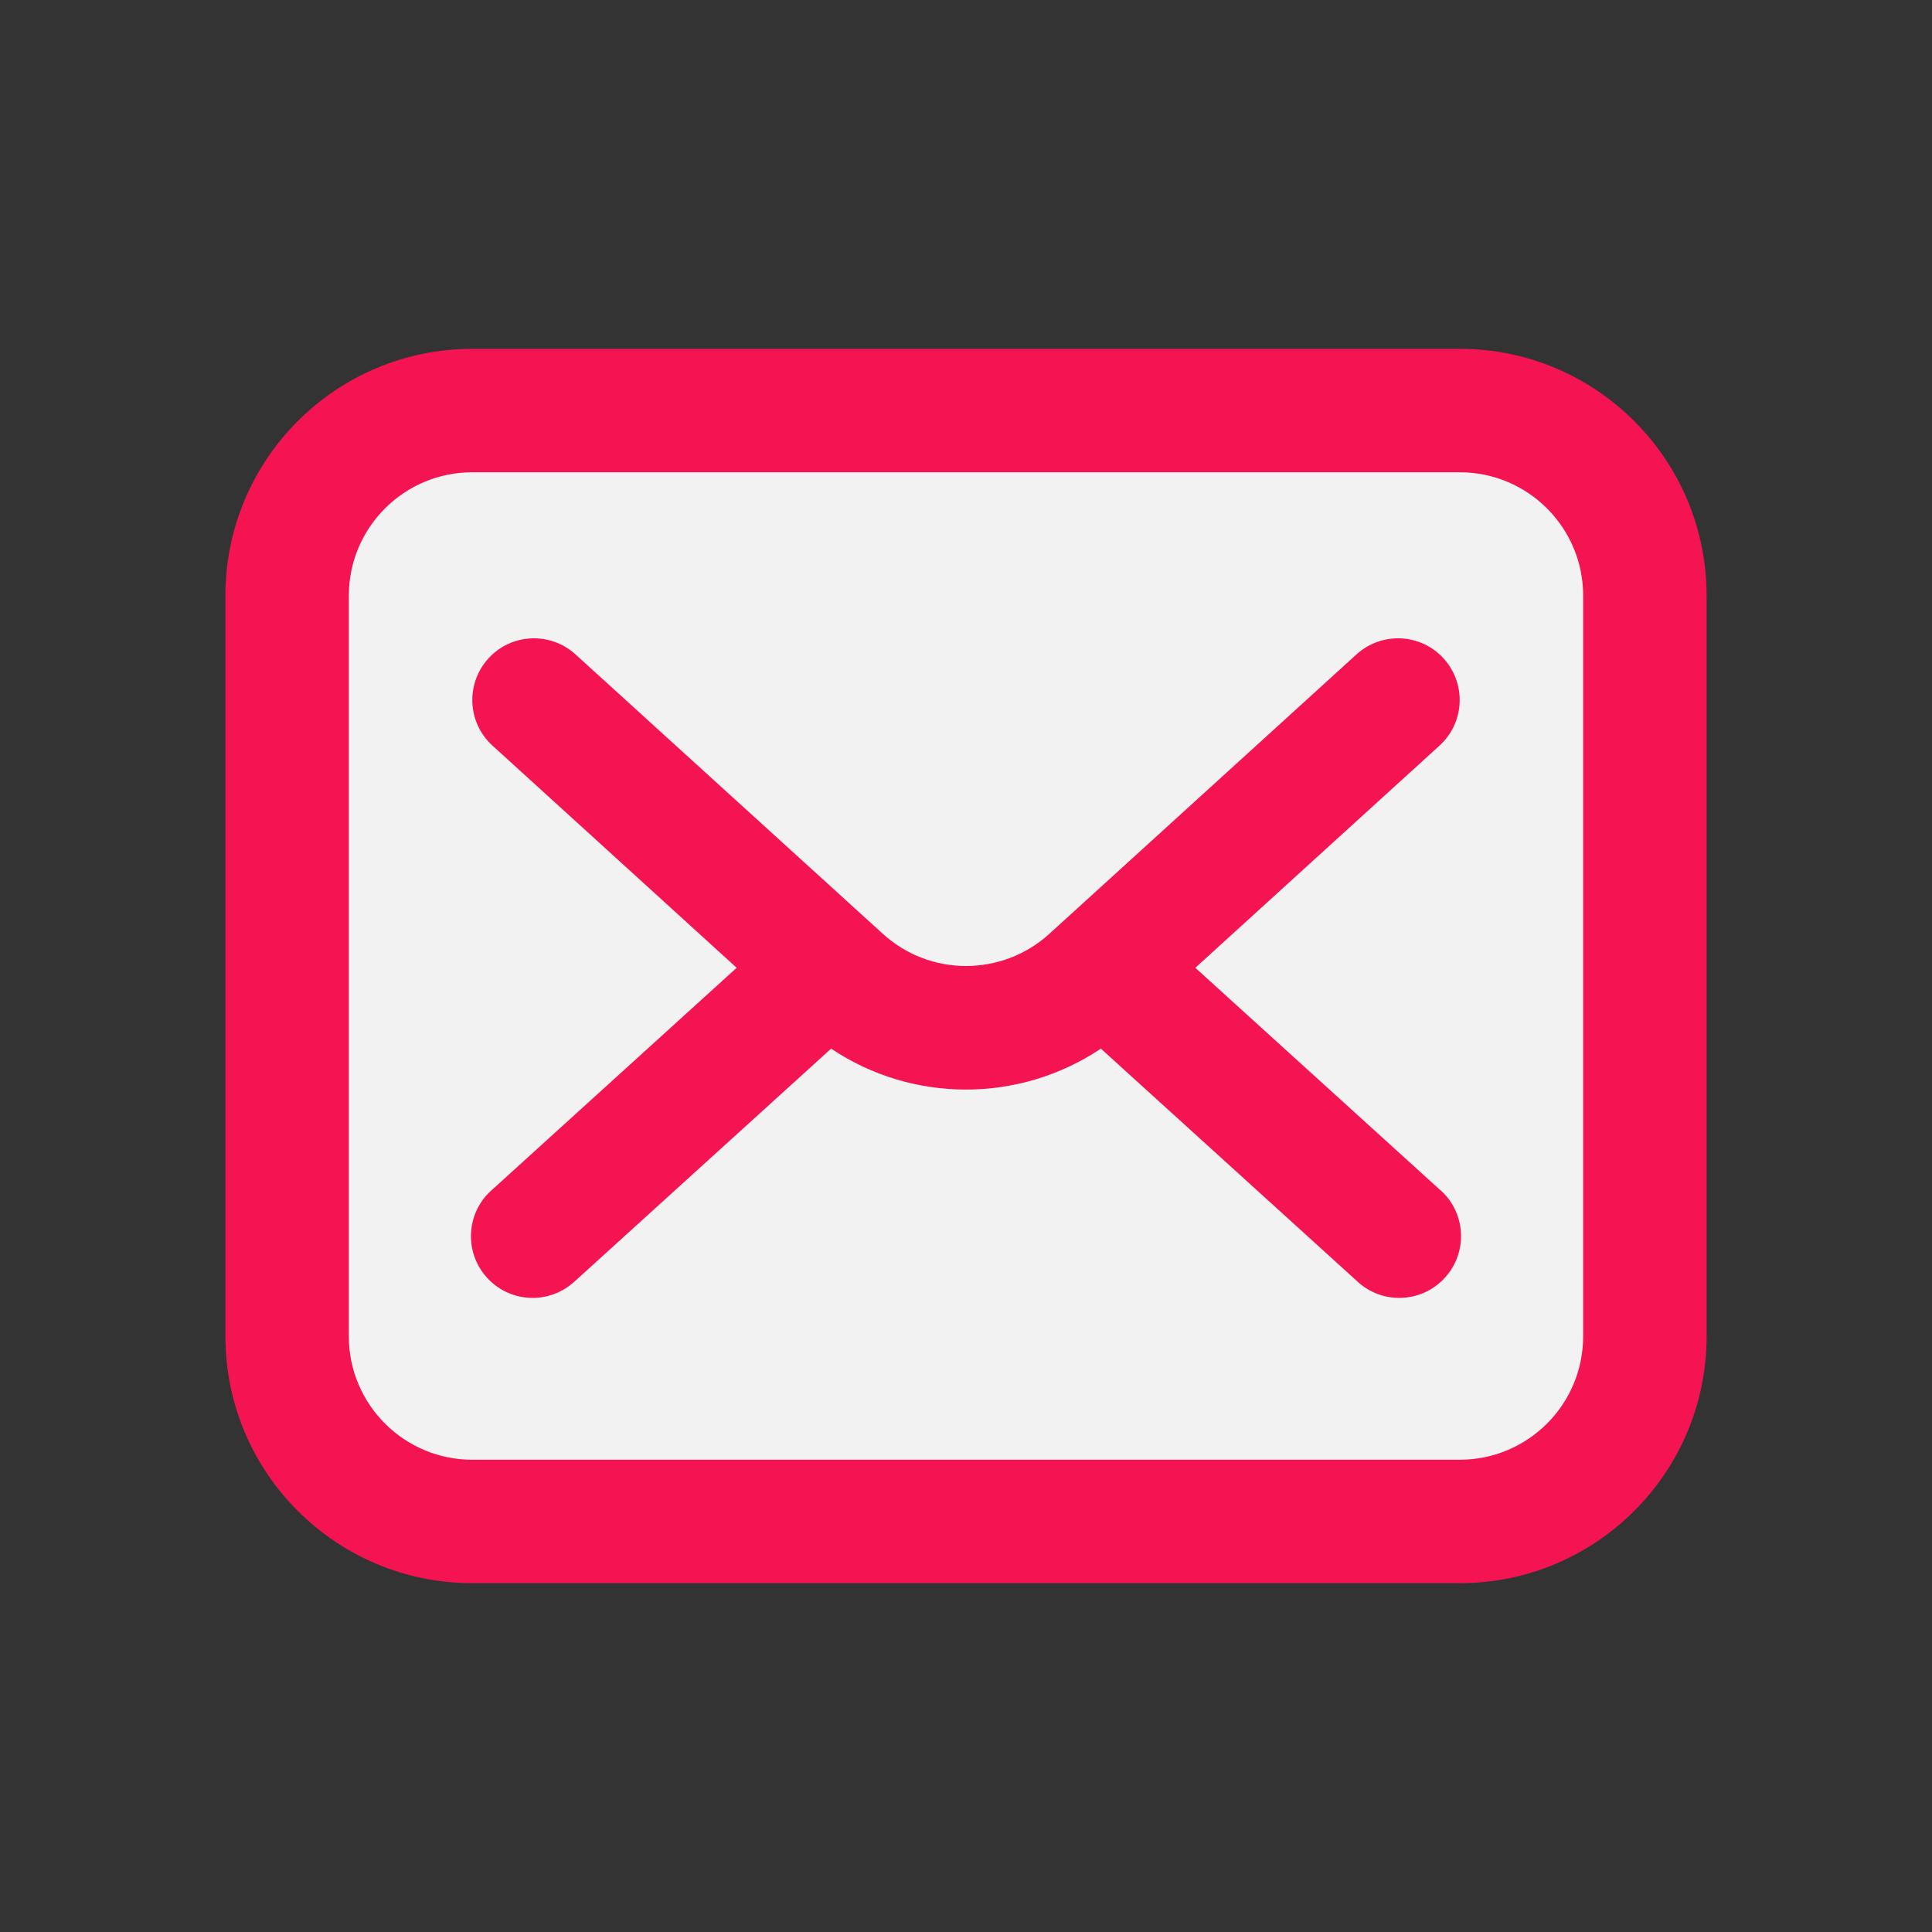
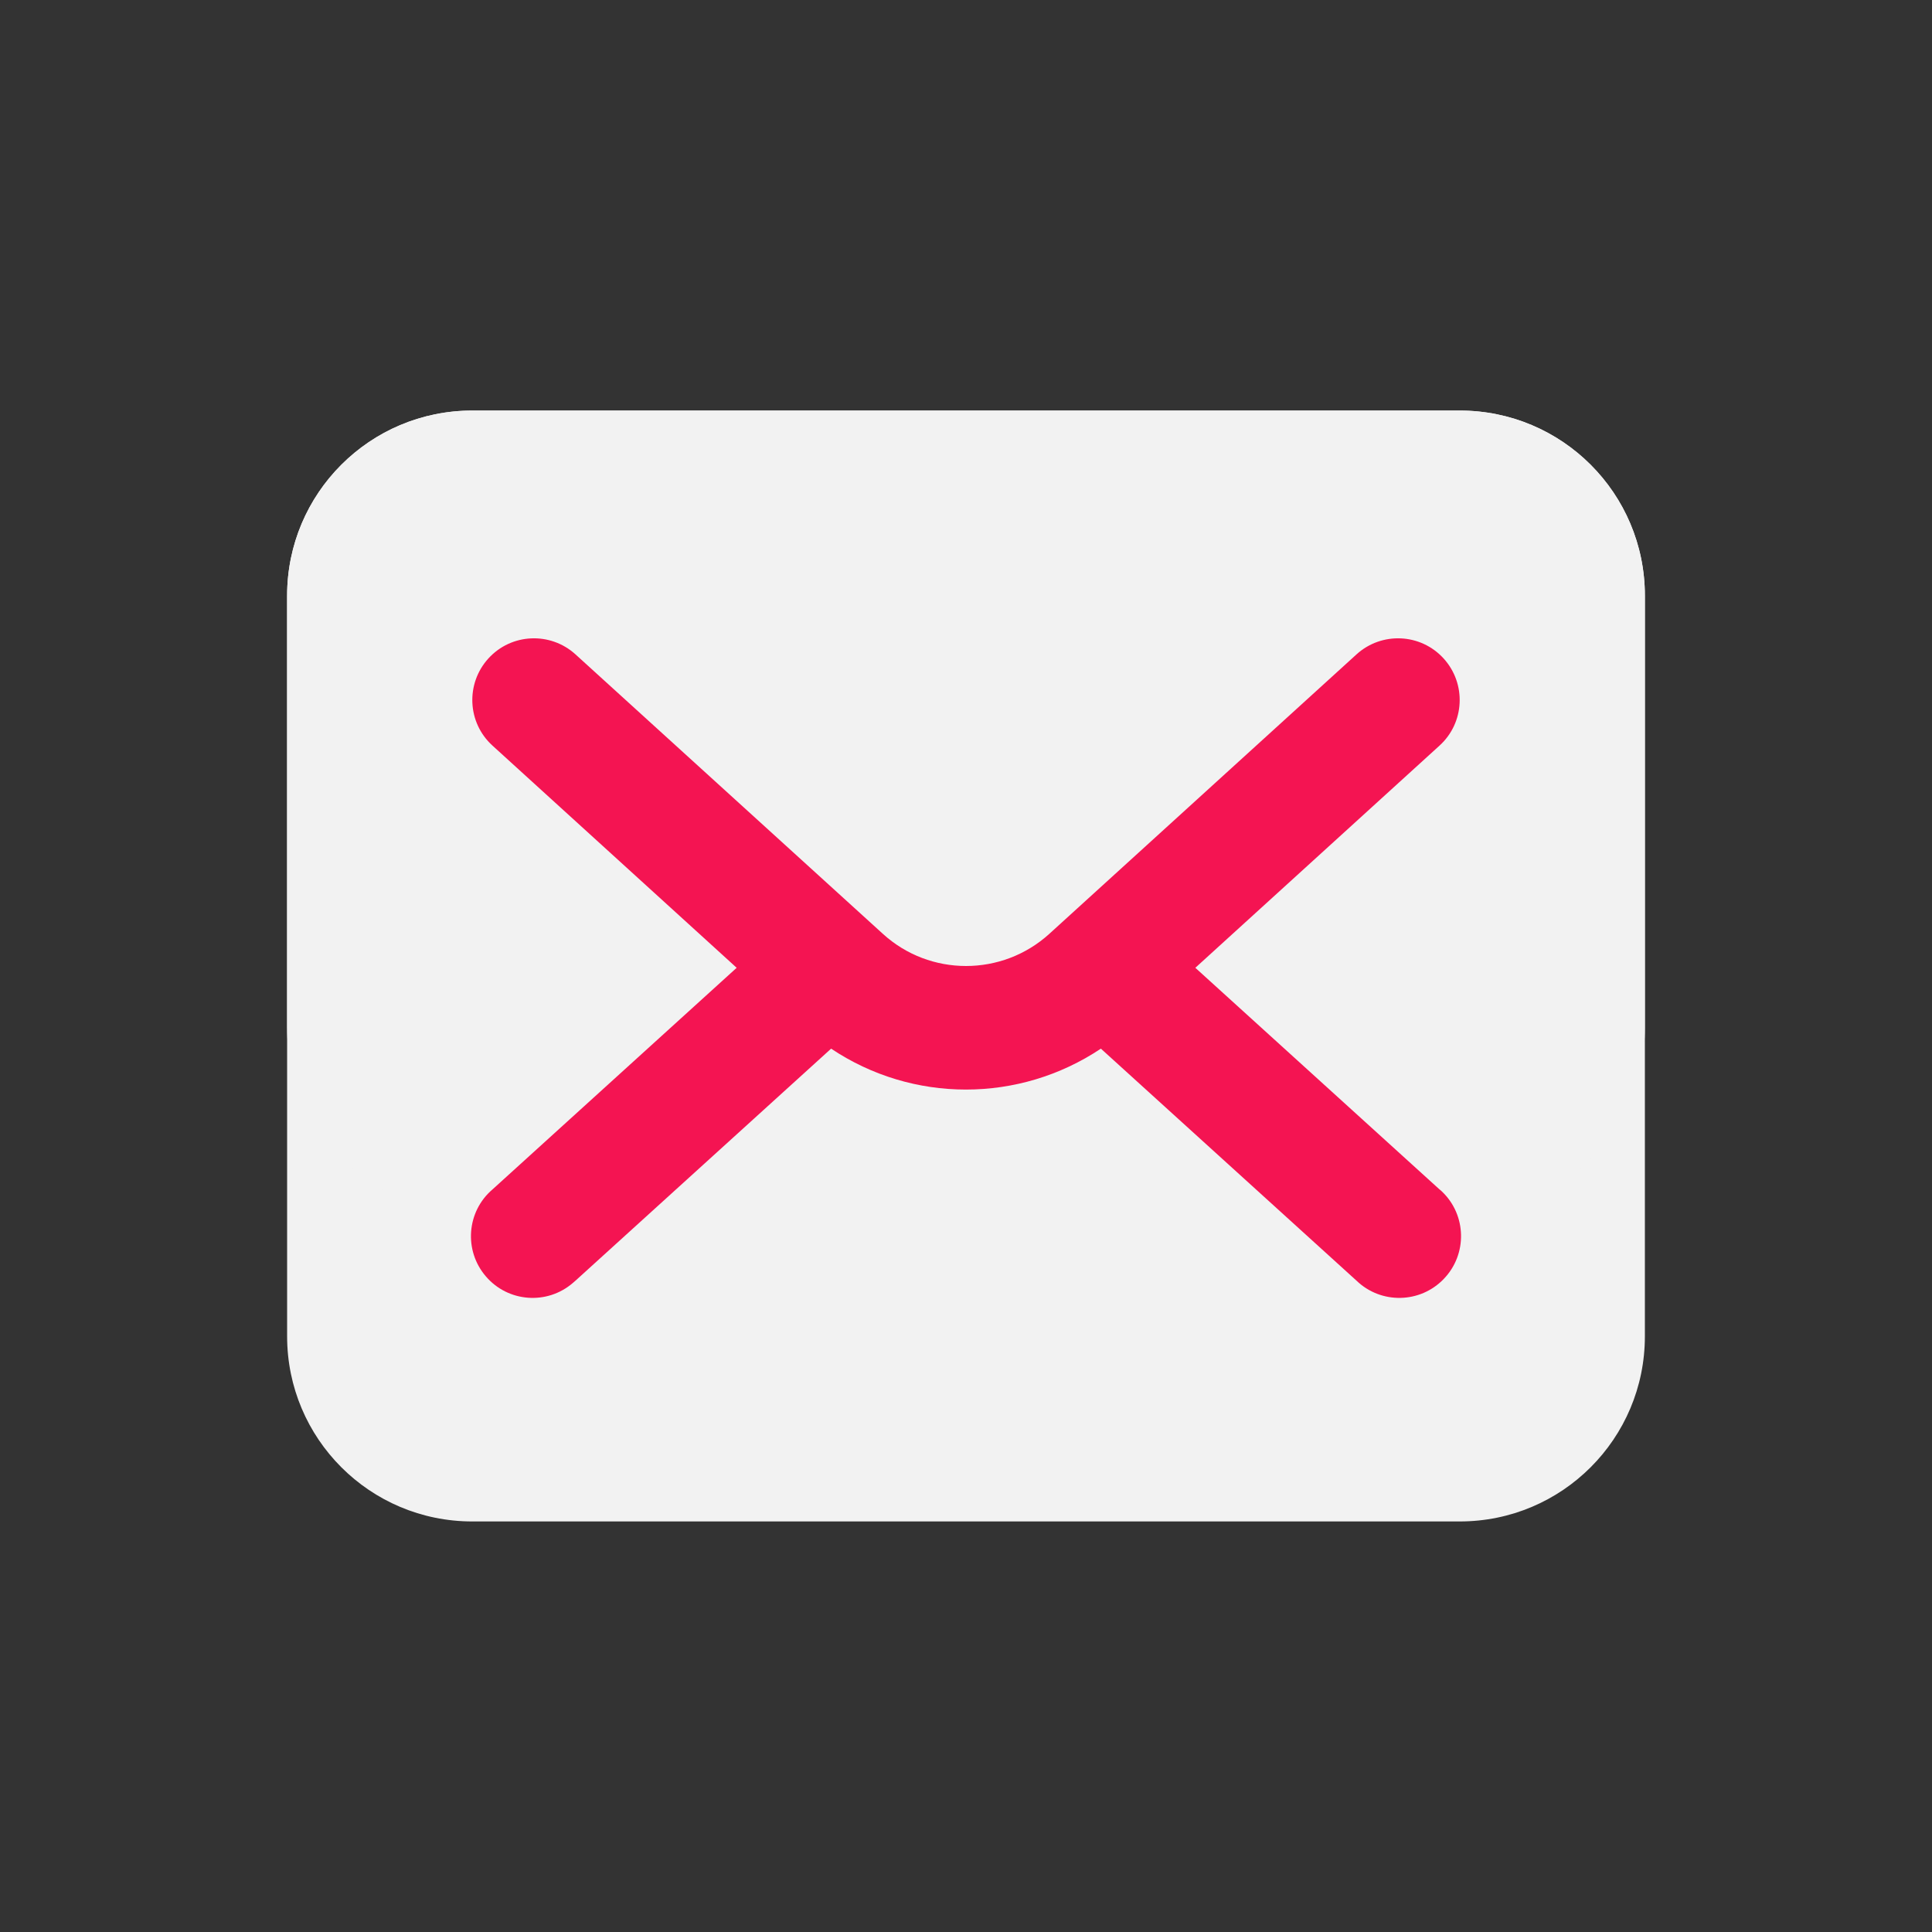
<svg xmlns="http://www.w3.org/2000/svg" id="Layer_1" x="0px" y="0px" viewBox="0 0 1080 1080" style="enable-background:new 0 0 1080 1080;" xml:space="preserve">
  <rect x="0" y="0" width="1080" height="1080" fill="#333333" stroke="none" />
  <style type="text/css">	.st0{display:none;}	.st1{display:inline;}	.st2{fill:#B3B3B3;}	.st3{fill:#E6E6E6;}	.st4{fill:#F41452;}	.st5{fill:#F2F2F2;}	.st6{fill:#999999;}	.st7{display:inline;fill:#E6E6E6;}	.st8{display:inline;fill:#F41452;}</style>
  <g class="st0">
    <g id="Icons" class="st1">
      <path class="st2" d="M333,436.5h414c57.2,0,103.5,46.3,103.5,103.5v276c0,57.2-46.3,103.5-103.5,103.5H333   c-57.2,0-103.5-46.3-103.5-103.5V540C229.5,482.8,275.8,436.5,333,436.5z" />
      <path class="st3" d="M333,436.5h414c57.2,0,103.5,46.3,103.5,103.5v103.5c0,57.2-46.3,103.5-103.5,103.5H333   c-57.2,0-103.5-46.3-103.5-103.5V540C229.5,482.8,275.8,436.5,333,436.5z" />
      <circle class="st3" cx="540" cy="643.5" r="69" />
    </g>
    <g id="Layer_4" class="st1">
      <path class="st4" d="M333,954h414c76.2,0,138-61.8,138-138V540c0-76.2-61.8-138-138-138v-69c0-114.3-92.7-207-207-207   s-207,92.7-207,207v69c-76.2,0-138,61.8-138,138v276C195,892.2,256.8,954,333,954z M402,333c0-76.2,61.8-138,138-138   s138,61.8,138,138v69H402V333z M264,540c0-38.1,30.9-69,69-69h414c38.1,0,69,30.9,69,69v276c0,38.1-30.9,69-69,69H333   c-38.1,0-69-30.9-69-69V540z" />
      <path class="st4" d="M505.5,740.6v40.8c0,19.1,15.4,34.5,34.5,34.5s34.5-15.4,34.5-34.5v-40.8c53.9-19.1,82.1-78.2,63.1-132.1   s-78.2-82.1-132.1-63.1s-82.1,78.2-63.1,132.1C452.8,707,476,730.2,505.5,740.6z M540,609c19.1,0,34.5,15.4,34.5,34.5   c0,19.1-15.4,34.5-34.5,34.5s-34.5-15.4-34.5-34.5C505.5,624.4,520.9,609,540,609z" />
    </g>
  </g>
  <g>
    <g id="Icons_00000025441097220576960300000018192729847649359531_">
      <path class="st5" d="M264,229.5h552c57.2,0,103.5,46.3,103.5,103.5v414c0,57.2-46.3,103.5-103.5,103.5H264   c-57.2,0-103.5-46.3-103.5-103.5V333C160.5,275.8,206.8,229.5,264,229.5z" />
      <path class="st5" d="M264,229.5h552c57.2,0,103.5,46.3,103.5,103.5v241.5c0,57.2-46.3,103.5-103.5,103.5H264   c-57.2,0-103.5-46.3-103.5-103.5V333C160.5,275.8,206.8,229.5,264,229.5z" />
      <path class="st5" d="M668.2,541l136.5-124.2c14.1-12.8,15.1-34.6,2.3-48.7c-12.8-14.1-34.6-15.1-48.7-2.3l0,0L586.6,522   c-26.4,24-66.8,24-93.1,0L321.7,365.8c-14.1-12.8-35.9-11.8-48.7,2.3c-12.8,14.1-11.8,35.9,2.3,48.7L411.8,541L275.3,664.9   c-14.5,12.4-16.1,34.2-3.7,48.6c12.4,14.5,34.2,16.1,48.6,3.7c0.5-0.4,1-0.9,1.5-1.3l142.9-129.7c45.6,30.5,105.1,30.5,150.8,0   l142.9,129.7c13.7,13.2,35.6,12.8,48.8-1c13.2-13.7,12.8-35.6-1-48.8c-0.5-0.5-1-0.9-1.5-1.3L668.2,541z" />
    </g>
    <g id="Layer_4_00000150818906912544177410000010242697932525360016_">
-       <path class="st4" d="M816,195H264c-76.2,0-138,61.8-138,138v414c0,76.2,61.8,138,138,138h552c76.2,0,138-61.8,138-138V333   C954,256.8,892.2,195,816,195z M885,747c0,38.1-30.9,69-69,69H264c-38.1,0-69-30.9-69-69V333c0-38.1,30.9-69,69-69h552   c38.1,0,69,30.9,69,69V747z" />
      <path class="st4" d="M807,368.1c-12.8-14.1-34.6-15.1-48.7-2.3c0,0,0,0,0,0L586.6,522c-26.4,24-66.8,24-93.1,0L321.7,365.8   c-14.1-12.8-35.9-11.8-48.7,2.3c-12.8,14.1-11.8,35.9,2.3,48.7L411.8,541L275.3,664.9c-14.5,12.4-16.1,34.2-3.7,48.6   c12.4,14.5,34.2,16.1,48.6,3.7c0.5-0.4,1-0.9,1.5-1.3l142.9-129.7c45.6,30.5,105.1,30.5,150.8,0l142.9,129.7   c13.7,13.2,35.6,12.8,48.8-1c13.2-13.7,12.8-35.6-1-48.8c-0.5-0.5-1-0.9-1.5-1.3L668.2,541l136.5-124.2   C818.8,404,819.8,382.2,807,368.1z" />
    </g>
  </g>
  <g class="st0">
    <g id="Icons_00000148619535149274346730000015510956892455005366_" class="st1">
      <path class="st3" d="M298.5,160.5h483c76.2,0,138,61.8,138,138v483c0,76.2-61.8,138-138,138h-483c-76.2,0-138-61.8-138-138v-483   C160.5,222.3,222.3,160.5,298.5,160.5z" />
      <path class="st6" d="M919.5,747v34.5c0,76.2-61.8,138-138,138h-483c-64.3,0-120.1-44.3-134.5-106.9L412,564.5   c13.6-13.5,35.4-13.5,49,0l62.1,62.1c13.5,13.5,35.3,13.4,48.8,0c0.5-0.5,1.1-1.1,1.6-1.7l80.4-91.4c12.5-14.4,34.3-15.8,48.7-3.3   c0.6,0.5,1.1,1,1.7,1.6L919.5,747z" />
      <path class="st3" d="M919.5,298.5V609c-0.1,36.6-14.6,71.7-40.4,97.6L704.2,531.7c-13.5-13.5-35.3-13.4-48.8,0   c-0.5,0.5-1.1,1.1-1.6,1.7l-80.4,91.4c-12.5,14.4-34.3,15.8-48.7,3.3c-0.6-0.5-1.1-1-1.7-1.6L461,564.5c-13.6-13.5-35.4-13.5-49,0   L241.9,734.6c-49.5-22.1-81.4-71.3-81.4-125.6V298.5c0-76.2,61.8-138,138-138h483C857.7,160.5,919.5,222.3,919.5,298.5z" />
      <path class="st6" d="M879.1,706.6c-26,25.8-61,40.3-97.6,40.4h-483c-19.5,0-38.8-4.3-56.6-12.4L412,564.5   c13.6-13.5,35.4-13.5,49,0l62.1,62.1c13.5,13.5,35.3,13.4,48.8,0c0.5-0.5,1.1-1.1,1.6-1.7l80.4-91.4c12.5-14.4,34.3-15.8,48.7-3.3   c0.6,0.5,1.1,1,1.7,1.6L879.1,706.6z" />
      <circle class="st3" cx="367.5" cy="367.5" r="69" />
    </g>
    <g id="Layer_4_00000178200531482900345100000005939761261882947754_" class="st1">
      <path class="st4" d="M781.5,126h-483c-95.2,0.1-172.4,77.3-172.5,172.5v483c0.1,95.2,77.3,172.4,172.5,172.5h483   c95.2-0.1,172.4-77.3,172.5-172.5v-483C953.9,203.3,876.7,126.1,781.5,126z M885,781.5c0,57.2-46.3,103.5-103.5,103.5h-483   C241.3,885,195,838.7,195,781.5v-483c0-57.2,46.3-103.5,103.5-103.5h483c57.2,0,103.5,46.3,103.5,103.5V781.5z" />
      <path class="st4" d="M367.5,471c57.2,0,103.5-46.3,103.5-103.5S424.7,264,367.5,264S264,310.3,264,367.5S310.3,471,367.5,471z    M367.5,333c19.1,0,34.5,15.4,34.5,34.5S386.6,402,367.5,402S333,386.6,333,367.5S348.4,333,367.5,333z" />
      <path class="st4" d="M702.4,481.1c-6.6-6.9-16-10.6-25.5-10.1c-9.5,0.3-18.5,4.6-24.8,11.8L547.5,602.1l-86.6-86.6   c-13.5-13.5-35.3-13.5-48.8,0l-138,138c-13.7,13.2-14.1,35.1-0.8,48.8c13.2,13.7,35.1,14.1,48.8,0.8c0.3-0.3,0.6-0.6,0.8-0.8   l113.6-113.5l65.5,65.5l-91.5,104.4c-12.6,14.3-11.1,36.2,3.2,48.7c14.3,12.6,36.2,11.1,48.7-3.2l111-126.9h0.2l0.2-0.4   l105.7-120.7l77.4,77.4c13.7,13.2,35.5,12.9,48.8-0.8c12.9-13.4,12.9-34.6,0-47.9L702.4,481.1z" />
    </g>
  </g>
  <g class="st0">
    <g id="Icons_00000162342436230005176970000015403276607408396218_" class="st1">
      <path class="st3" d="M767.7,919.5H312.3c-57.2,0.1-103.5-46.2-103.6-103.4c0-4.3,0.3-8.6,0.8-12.9l13.5-108l29.7-237   c6.6-51.8,50.6-90.6,102.8-90.7h369.1c52.2,0.1,96.2,38.9,102.8,90.7l29.7,237l13.5,108c7,56.7-33.2,108.4-89.9,115.5   C776.3,919.2,772,919.5,767.7,919.5z" />
      <path class="st3" d="M857.1,695.2c-18.3,32.1-52.4,51.8-89.4,51.7H312.3c-36.9,0.1-71-19.7-89.4-51.7l29.7-237   c6.6-51.8,50.6-90.6,102.8-90.7h369.1c52.2,0.1,96.2,38.9,102.8,90.7L857.1,695.2z" />
    </g>
    <g id="Layer_4_00000113331888991695949900000016070954634732428710_" class="st1">
      <path class="st4" d="M312.3,954h455.4c76.2,0,138-61.8,138-138c0-5.8-0.4-11.5-1.1-17.2l-43.1-345   c-8.8-68.9-67.3-120.6-136.8-120.7h-12.1v-34.5c0-95.3-77.2-172.5-172.5-172.5s-172.5,77.2-172.5,172.5V333h-12.1   c-69.5,0.1-128.1,51.8-136.9,120.7l-43.1,345c-9.5,75.6,44,144.6,119.7,154.2C300.8,953.6,306.6,954,312.3,954z M436.5,298.5   c0-57.2,46.3-103.5,103.5-103.5s103.5,46.3,103.5,103.5V333h-207V298.5z M243.8,807.4l43.1-345c4.3-34.5,33.7-60.4,68.4-60.4h12.1   v69c0,19.1,15.4,34.5,34.5,34.5c19.1,0,34.5-15.4,34.5-34.5v-69h207v69c0,19.1,15.4,34.5,34.5,34.5c19.1,0,34.5-15.4,34.5-34.5   v-69h12.1c34.8,0,64.1,25.9,68.4,60.4l43.1,345c4.7,37.8-22.1,72.3-59.9,77c-2.9,0.4-5.7,0.5-8.6,0.5H312.3c-38.1,0-69-30.9-69-69   C243.4,813.1,243.5,810.3,243.8,807.4L243.8,807.4z" />
    </g>
  </g>
  <g class="st0">
    <g id="Icons_00000164503679022494622030000012265815214626957237_" class="st1">
      <path class="st3" d="M850.5,386.5v464c-0.1,38.1-30.9,68.9-69,69h-483c-38.1-0.1-68.9-30.9-69-69v-464l310.5-226L850.5,386.5z" />
      <path class="st3" d="M850.5,386.5V678c-0.1,38.1-30.9,68.9-69,69h-483c-38.1-0.1-68.9-30.9-69-69V386.5l310.5-226L850.5,386.5z" />
      <path class="st3" d="M643.5,609v310.5h-207V609c0-19.1,15.4-34.5,34.5-34.5h138C628.1,574.5,643.5,589.9,643.5,609z" />
      <path class="st3" d="M643.5,609v138h-207V609c0-19.1,15.4-34.5,34.5-34.5h138C628.1,574.5,643.5,589.9,643.5,609z" />
      <path class="st3" d="M919.5,471c-7.3,0-14.4-2.3-20.3-6.6L540,203.2L180.8,464.4c-15.4,11.2-37,7.8-48.2-7.6s-7.8-37,7.6-48.2   l379.5-276c12.1-8.8,28.5-8.8,40.6,0l379.5,276c15.4,11.2,18.8,32.8,7.6,48.2C940.9,465.7,930.5,471,919.5,471z" />
    </g>
    <g id="Layer_4_00000018225627872825437810000000925285793862456206_" class="st1">
      <path class="st4" d="M560.3,132.6c-12.1-8.8-28.5-8.8-40.6,0l-379.5,276c-15.4,11.2-18.8,32.8-7.6,48.2s32.8,18.8,48.2,7.6   l14.2-10.3v396.4c0,57.2,46.3,103.5,103.5,103.5h483c57.2,0,103.5-46.3,103.5-103.5V454.1l14.2,10.3c15.4,11.2,37,7.8,48.2-7.6   c11.2-15.4,7.8-37-7.6-48.2L560.3,132.6z M471,885V609h138v276H471z M816,850.5c0,19.1-15.4,34.5-34.5,34.5H678V609   c0-38.1-30.9-69-69-69H471c-38.1,0-69,30.9-69,69v276H298.5c-19.1,0-34.5-15.4-34.5-34.5V403.9l276-200.7l276,200.7V850.5z" />
    </g>
  </g>
  <g id="Cart" class="st0">
    <path class="st7" d="M531.7,371.6c94.6-0.2,171.6,76.3,171.8,170.9c0.2,94.6-76.3,171.6-170.9,171.8  c-94.6,0.2-171.6-76.3-171.8-170.9c0-0.3,0-0.6,0-0.9C360.7,448.2,437.3,371.6,531.7,371.6L531.7,371.6" />
    <path class="st7" d="M678.3,783.4l51.6,88.9C847.5,802.9,919.6,676.5,919.5,540H813.2v2.6C813.5,640.9,762.3,732.2,678.3,783.4" />
    <path class="st7" d="M533,154.3C320,155,147.9,328.2,148.5,541.2c0.7,213,173.9,385.1,386.9,384.4c68.4-0.2,135.6-18.6,194.5-53.4  l-51.6-88.9c-132,82.2-305.7,41.7-387.8-90.3s-41.7-305.7,90.3-387.8c45.3-28.2,97.6-42.9,150.9-42.5l0,0V154.3H533z" />
    <path class="st7" d="M533,154.3V261c154,0.7,278.8,125,280.3,279h105.4C918.7,327,746,154.3,533,154.3L533,154.3" />
    <path class="st7" d="M531.7,438.5c57.7,0,104.6,46.8,104.6,104.6c0,57.7-46.8,104.6-104.6,104.6c-57.7,0-104.6-46.8-104.6-104.6  c0-0.1,0-0.3,0-0.4c0-57.5,46.6-104.1,104.1-104.1C531.4,438.5,531.5,438.5,531.7,438.5" />
    <path class="st8" d="M539.9,350c-106.6-0.2-193.2,86-193.5,192.6c-0.2,106.6,86,193.2,192.6,193.5c106.6,0.2,193.2-86,193.5-192.6  c0-0.3,0-0.6,0-0.9C732.3,436.3,646.2,350.2,539.9,350z M539.9,692.3c-82.7,0.2-149.9-66.6-150.1-149.2s66.6-149.9,149.2-150.1  s149.9,66.6,150.1,149.2c0,0.1,0,0.3,0,0.4C688.9,625,622.3,691.8,539.9,692.3z" />
    <path class="st8" d="M539.9,519.6c-5.5,0-10-4.5-10-10c0-9.1,10.8-14.8,19.1-3.5c4.8,11,17.6,16.1,28.6,11.3  c11-4.8,16.1-17.6,11.3-28.6c-2.8-6.2-6.6-12-11.3-16.9c-4.8-4.3-10.2-7.8-16.1-10.4v-4.8c0-12-9.7-21.7-21.7-21.7  s-21.7,9.7-21.7,21.7v4.8c-19.2,8.3-31.7,27.2-31.7,48.2c0,29.5,23.9,53.4,53.4,53.4c5.6,0,10.2,4.6,10.2,10.2  c0,5.6-4.6,10.2-10.2,10.2l0,0c-2.8,0.1-5.4-1-7.4-3c-0.2-1-0.2-2,0-3c-4.8-11-17.5-16.2-28.6-11.7c-11,4.7-16.1,17.5-11.3,28.5  c0,0,0,0.1,0.1,0.1c5.1,12.5,14.9,22.4,27.3,27.8v4.8c0,12,9.7,21.7,21.7,21.7c11.9-0.2,21.5-9.8,21.7-21.7V622  c26.8-12.2,38.7-43.8,26.5-70.6c-8.6-18.9-27.4-31.2-48.2-31.3L539.9,519.6z" />
    <path class="st8" d="M132.5,540c0,225,182.3,407.4,407.3,407.4c72.8,0,144.3-19.5,207-56.5c357-210,205.2-752.7-201.7-758.3  c-225.2-2.6-409.9,177.8-412.5,403C132.6,537.1,132.6,538.5,132.5,540z M902.2,518.3h-62.5c-12.3-148.1-129.9-265.6-278.1-277.7  v-63.3C744.9,188.8,890.9,335,902.2,518.3z M673.1,764.7c-122.6,75-282.9,36.4-357.9-86.3s-36.4-282.9,86.3-357.9  s282.9-36.4,357.9,86.3c25,40.9,38.2,87.8,38.2,135.7C797.6,633.3,750.5,717.4,673.1,764.7z M539.9,904  c-201-1.8-362.5-166.2-360.8-367.2c1.7-190.1,149.4-346.9,339.1-359.9v62.9C350.8,250,223.4,393.9,233.5,561.3  S387.7,856.2,555.1,846c42.4-2.6,83.8-14,121.5-33.6l29.5,51.2C654.7,890.1,597.7,903.9,539.9,904z M743,841.1l-29.5-51.6  c74.5-52.9,121.2-136.6,127.1-227.8h62.9C896.5,674.8,837.2,778.1,743,841.1z" />
  </g>
  <g class="st0">
    <g id="Icons_00000062193198066938584920000008274635466262186150_" class="st1">
-       <path class="st5" d="M850.5,493.8V816c0,57.2-46.3,103.5-103.5,103.5H333c-57.2,0-103.5-46.3-103.5-103.5V264   c0-57.2,46.3-103.5,103.5-103.5h184.2c36.6,0,71.7,14.5,97.6,40.4l195.3,195.3C836,422,850.5,457.2,850.5,493.8z" />
+       <path class="st5" d="M850.5,493.8c0,57.2-46.3,103.5-103.5,103.5H333c-57.2,0-103.5-46.3-103.5-103.5V264   c0-57.2,46.3-103.5,103.5-103.5h184.2c36.6,0,71.7,14.5,97.6,40.4l195.3,195.3C836,422,850.5,457.2,850.5,493.8z" />
      <path class="st5" d="M850.5,493.8v149.7c0,57.2-46.3,103.5-103.5,103.5H333c-57.2,0-103.5-46.3-103.5-103.5V264   c0-57.2,46.3-103.5,103.5-103.5h184.2c36.6,0,71.7,14.5,97.6,40.4l195.3,195.3C836,422,850.5,457.2,850.5,493.8z" />
      <path class="st5" d="M838.1,436.5H678c-57.2,0-103.5-46.3-103.5-103.5V172.9c15,6.9,28.6,16.3,40.4,27.9l195.3,195.3   C821.7,407.9,831.2,421.5,838.1,436.5z" />
    </g>
    <g id="Layer_4_00000111179603186233346830000007405525719722067584_" class="st1">
      <path class="st4" d="M333,954h414c76.2,0,138-61.8,138-138V493.7c-0.1-24-5.1-47.7-14.9-69.6c-0.6-1.2-1.2-2.3-1.9-3.4   c-8.3-18.1-19.7-34.6-33.7-48.9L639.3,176.5c-14.2-14-30.8-25.4-48.9-33.7c-1.2-0.6-2.3-1.4-3.4-1.9   c-21.9-9.8-45.7-14.9-69.7-14.9H333c-76.2,0-138,61.8-138,138v552C195,892.2,256.8,954,333,954z M767.2,402H678   c-38.1,0-69-30.9-69-69v-89.2L767.2,402z M264,264c0-38.1,30.9-69,69-69h184.3c7.6,0.1,15.2,1,22.7,2.7V333   c0,76.2,61.8,138,138,138h135.2c1.8,7.4,2.7,15,2.8,22.7V816c0,38.1-30.9,69-69,69H333c-38.1,0-69-30.9-69-69V264z" />
      <path class="st4" d="M367.5,816h345c19.1,0,34.5-15.4,34.5-34.5c0-19.1-15.4-34.5-34.5-34.5h-345c-19.1,0-34.5,15.4-34.5,34.5   C333,800.5,348.4,816,367.5,816z" />
      <path class="st4" d="M367.5,678h138c19.1,0,34.5-15.4,34.5-34.5c0-19.1-15.4-34.5-34.5-34.5h-138c-19.1,0-34.5,15.4-34.5,34.5   C333,662.6,348.4,678,367.5,678z" />
    </g>
  </g>
</svg>